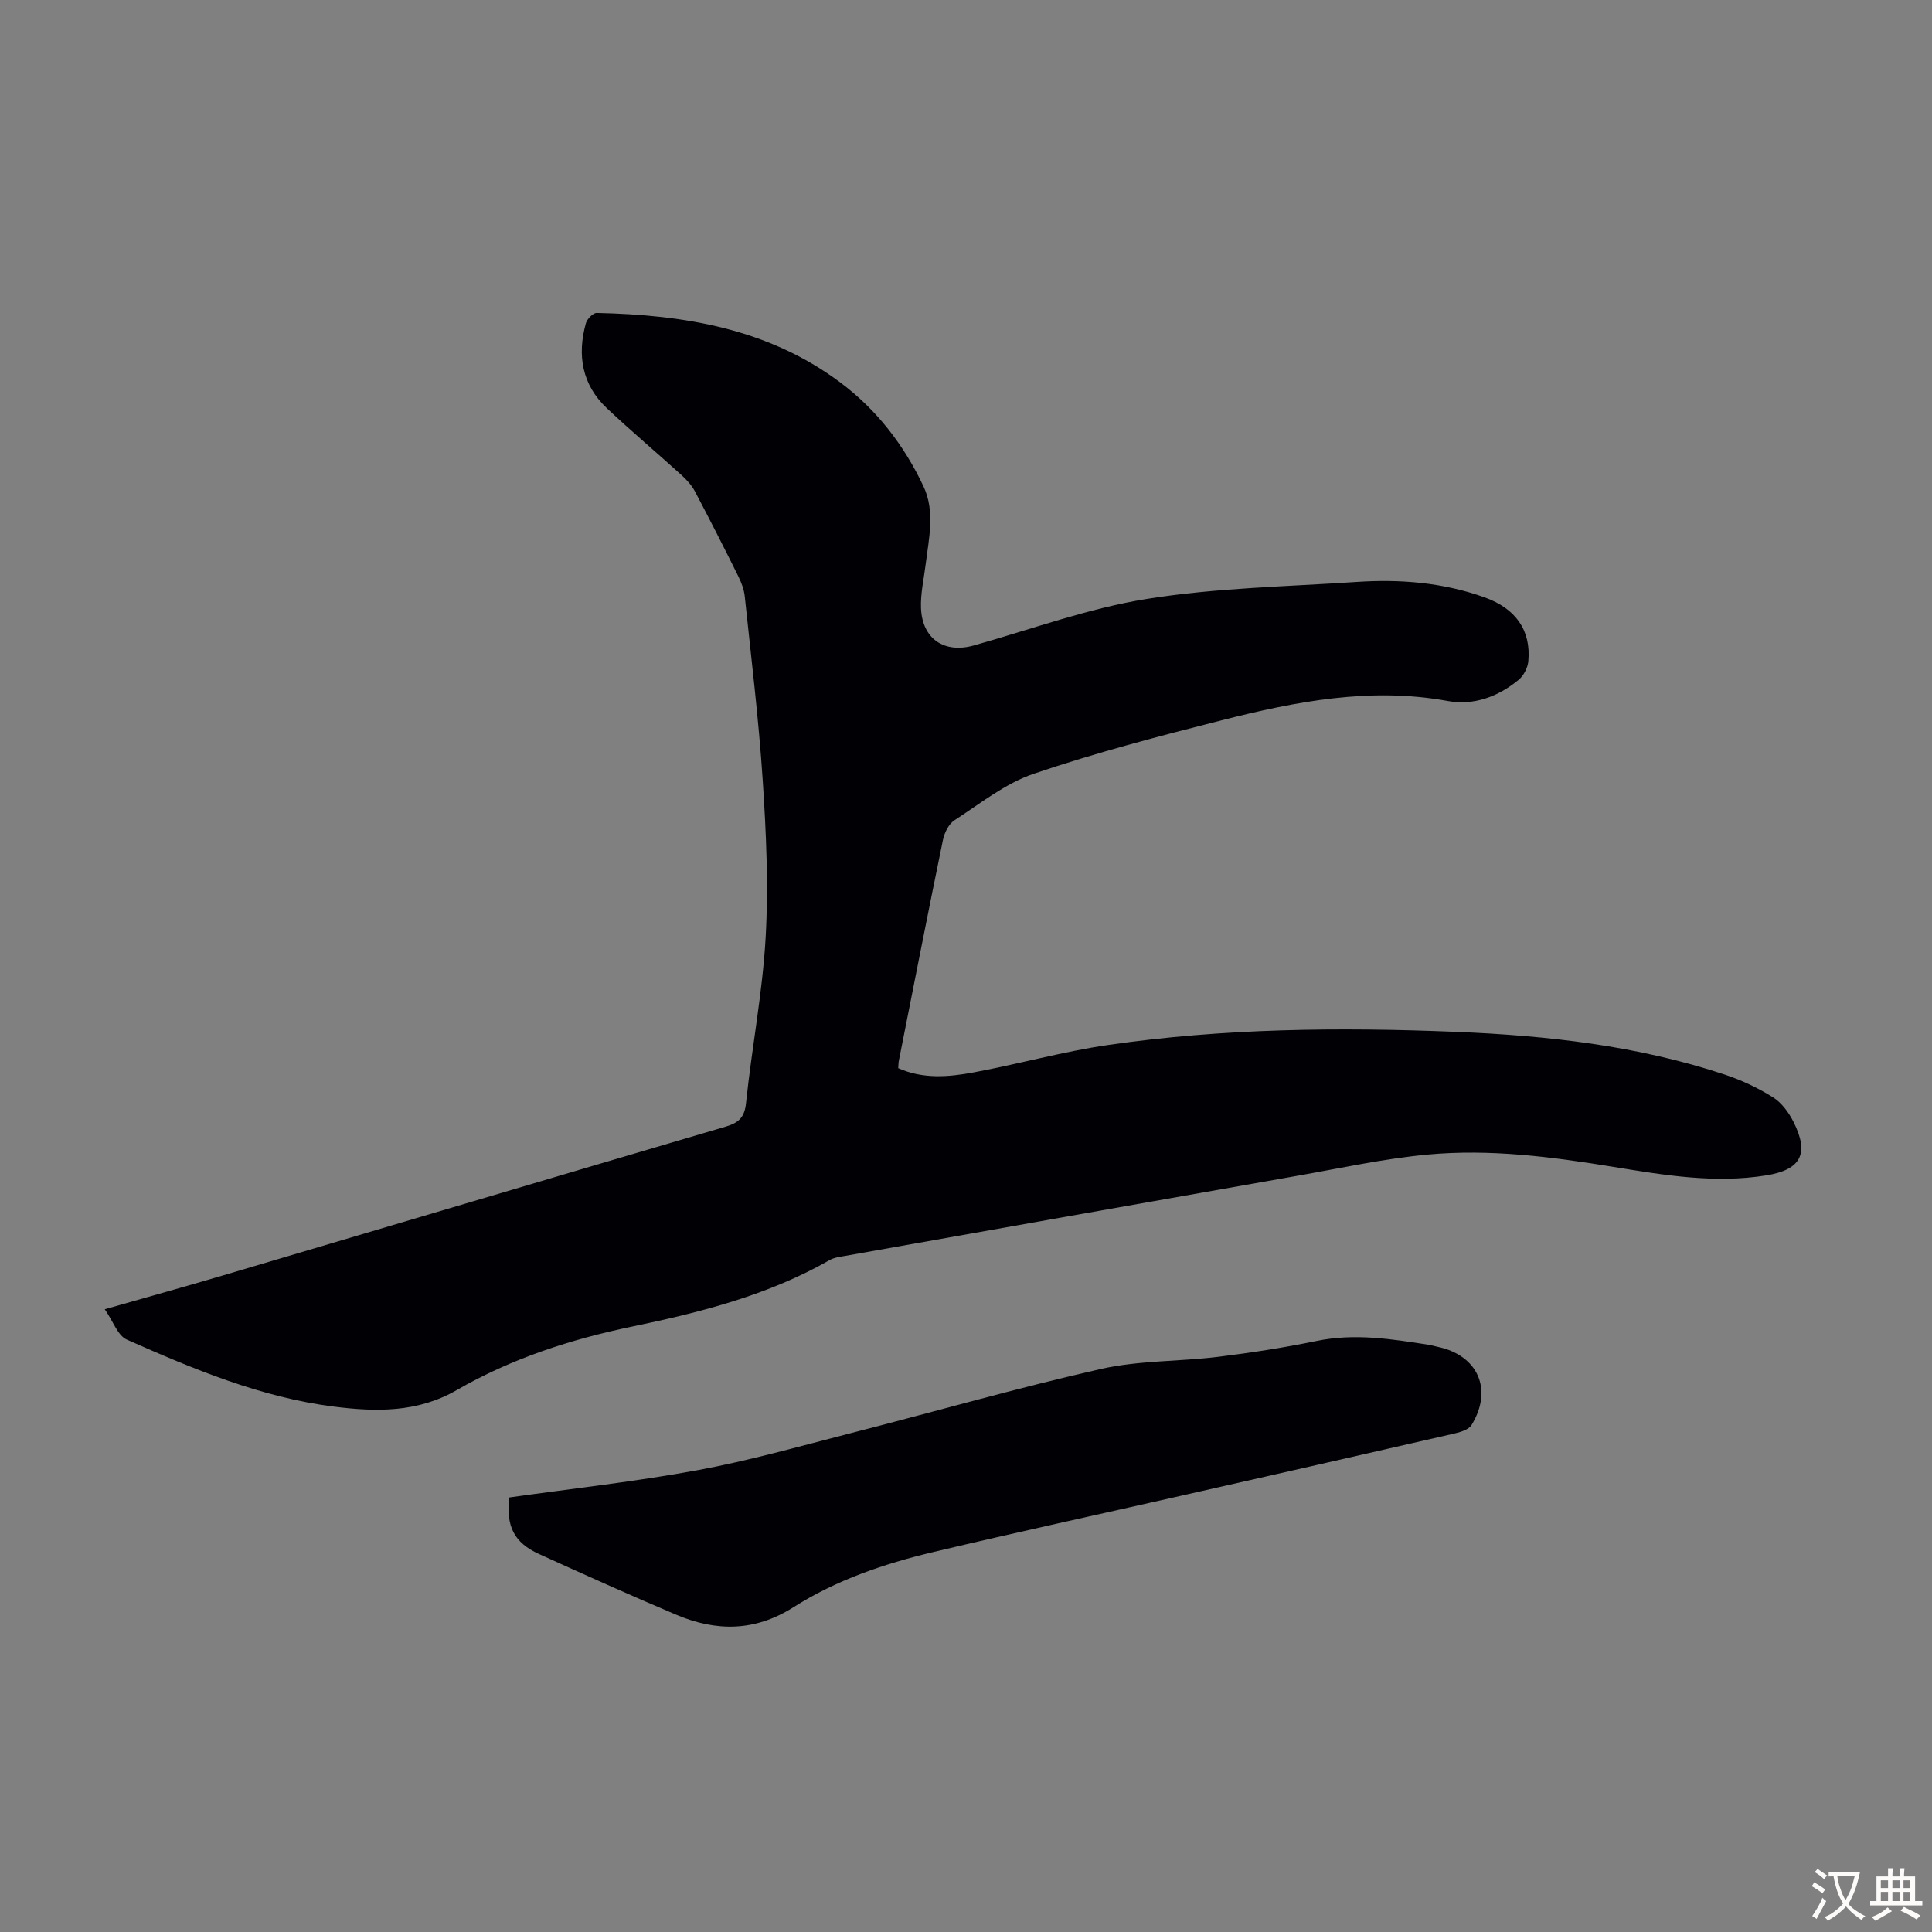
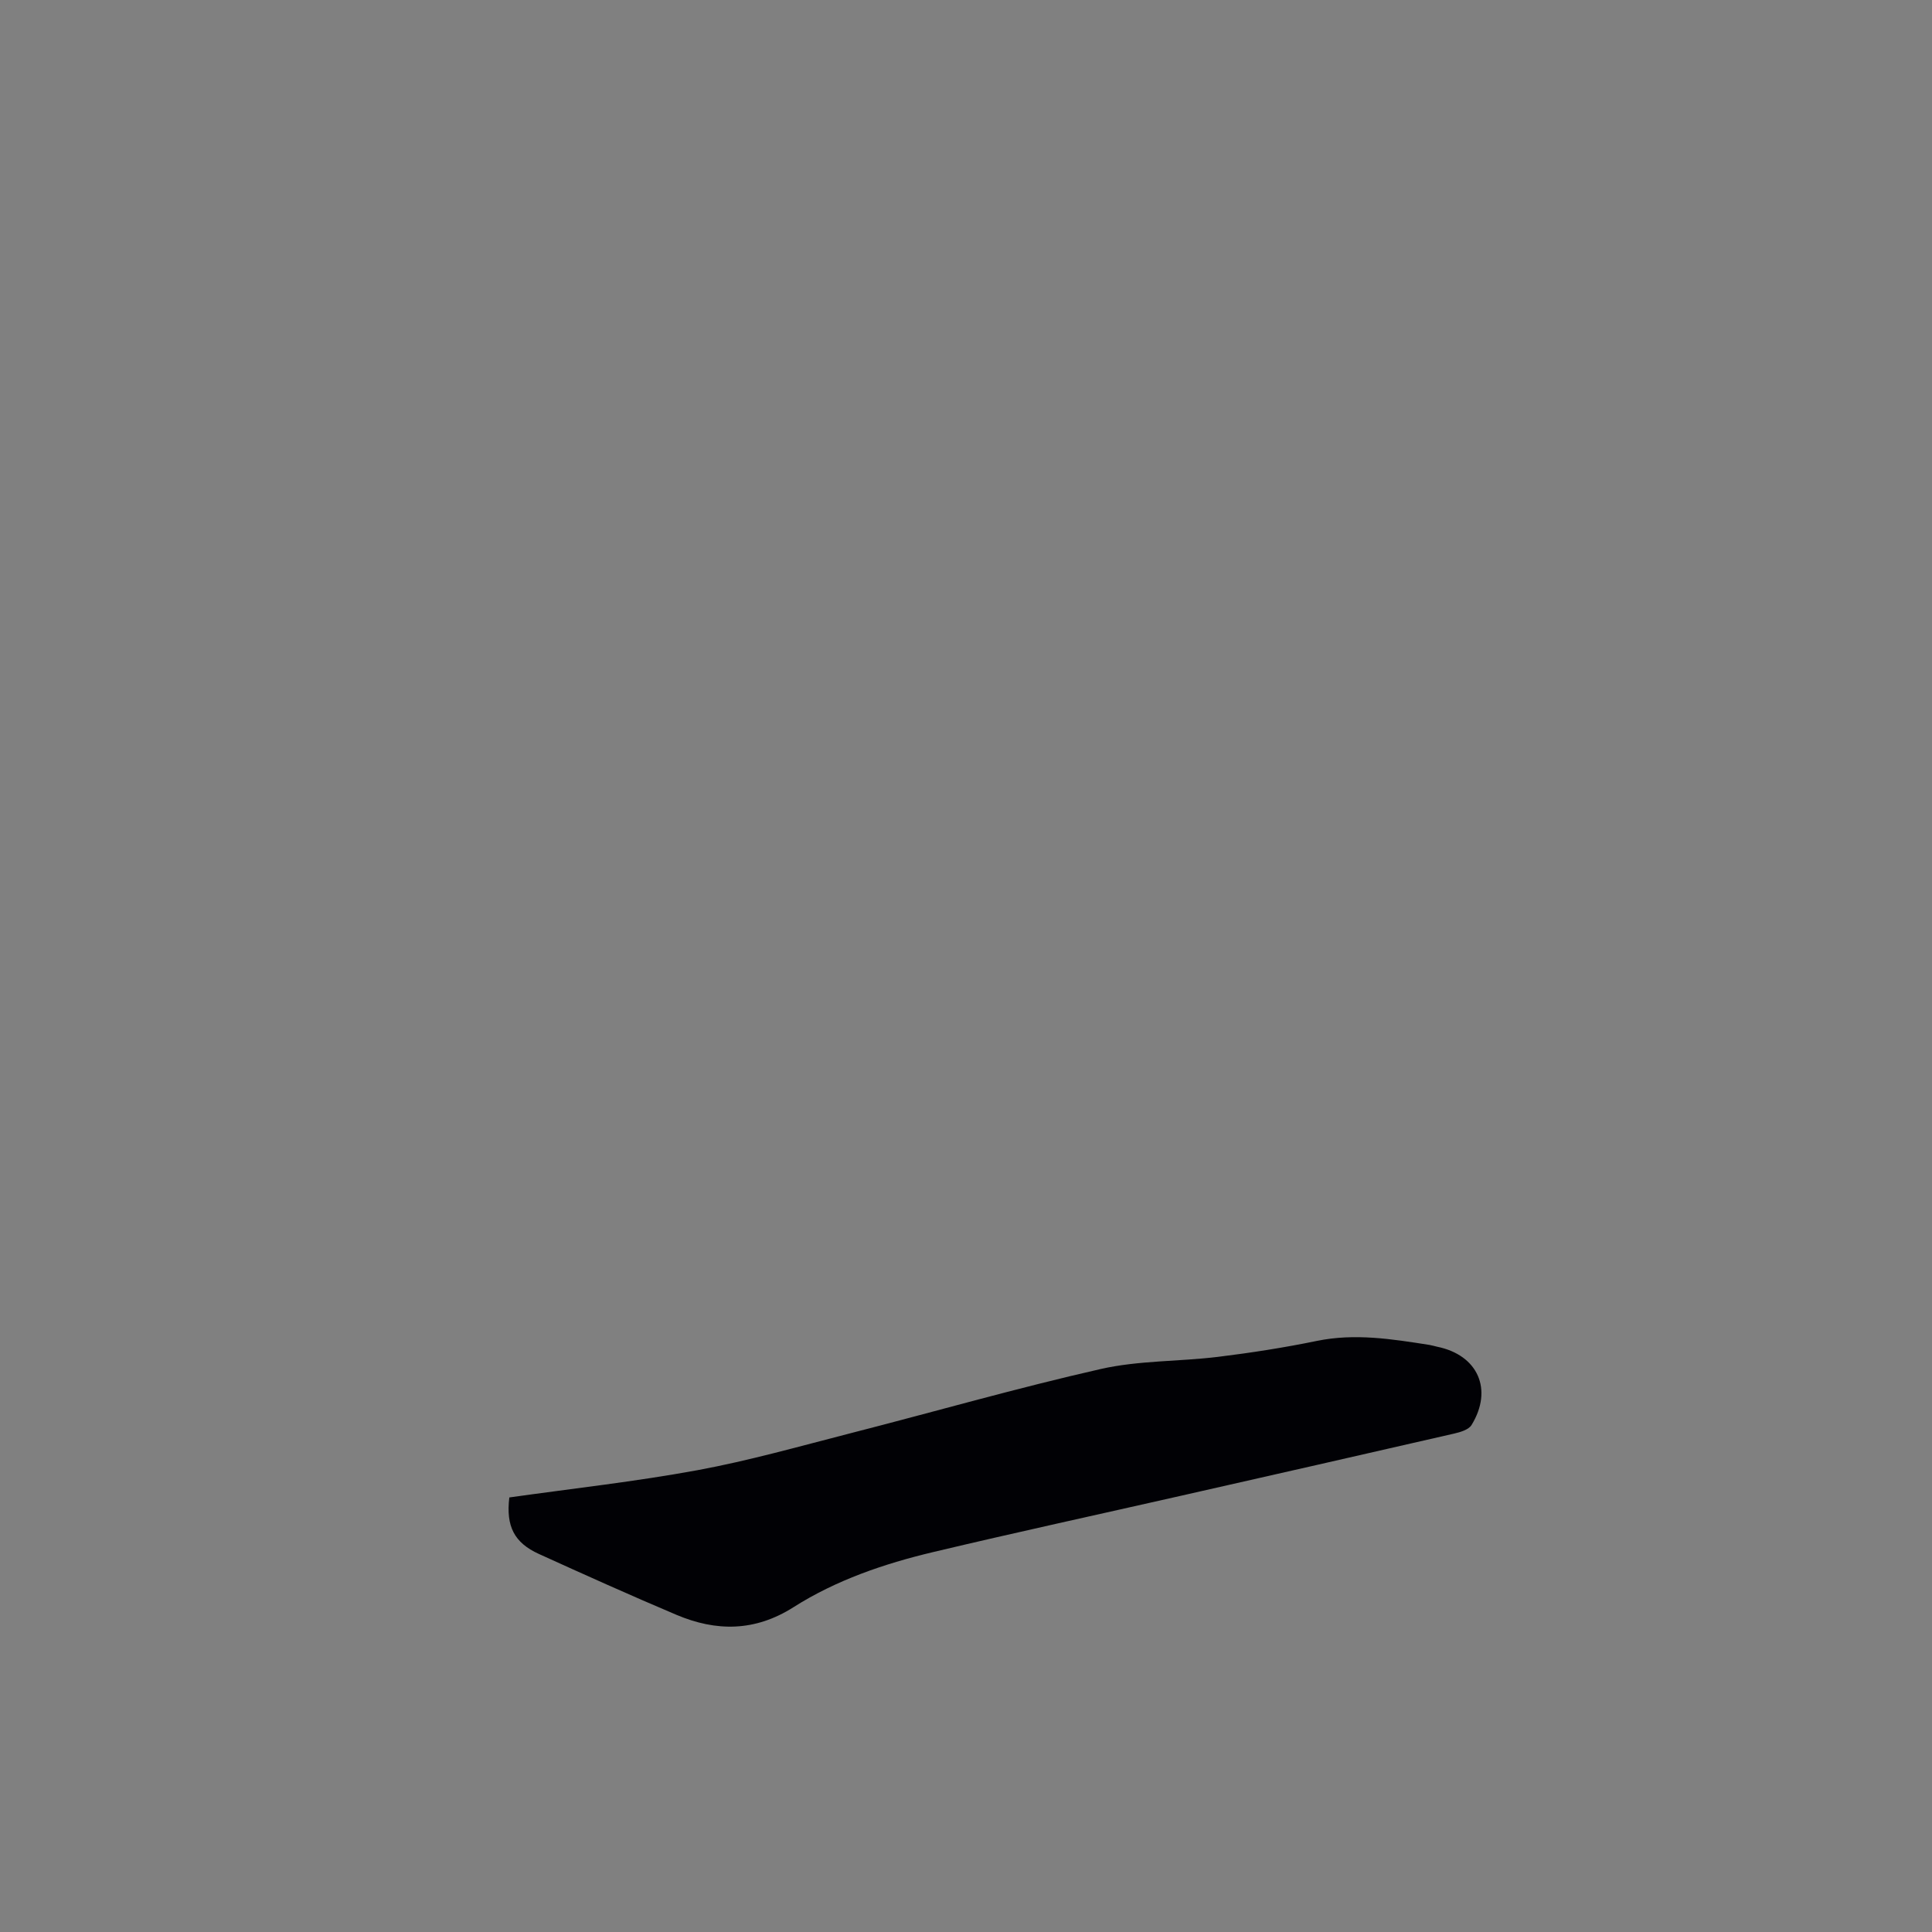
<svg xmlns="http://www.w3.org/2000/svg" enable-background="new 0 0 400 400" viewBox="0 0 400 400">
  <rect x="0" y="0" width="400" height="400" fill="#808080" stroke="none" />
-   <path d="m21.69 271.07c8.74-2.5 16.59-4.67 24.39-6.98 34.72-10.27 69.42-20.61 104.15-30.83 2.68-.79 3.92-1.87 4.23-4.91 1.19-11.46 3.42-22.84 4.06-34.31.61-10.8.1-21.71-.61-32.53-.84-12.72-2.39-25.39-3.72-38.07-.15-1.4-.69-2.82-1.32-4.1-2.93-5.91-5.92-11.79-9-17.62-.66-1.24-1.68-2.36-2.73-3.32-5.14-4.66-10.46-9.13-15.5-13.89-5.14-4.85-6.18-10.96-4.34-17.58.25-.88 1.48-2.15 2.24-2.14 18.04.39 35.46 3.21 50.4 14.37 7.59 5.66 13.25 13.04 17.26 21.54 2.44 5.18 1.11 10.77.44 16.2-.37 2.99-1.07 6-.96 8.97.25 6.42 4.83 9.47 10.92 7.77 11.94-3.35 23.73-7.71 35.9-9.65 14.29-2.29 28.92-2.54 43.41-3.51 9-.6 17.88.12 26.47 3.2 6.41 2.3 9.63 6.79 9.04 13.22-.12 1.36-.97 3-2.02 3.86-4.23 3.48-9.27 5.36-14.68 4.37-15.99-2.92-31.44.1-46.77 3.99-13.09 3.32-26.19 6.75-38.96 11.09-5.88 2-11.06 6.17-16.38 9.62-1.2.78-2.09 2.6-2.39 4.1-3.13 15.22-6.11 30.47-9.13 45.71-.08.42-.07.86-.12 1.51 5.1 2.28 10.36 1.85 15.49.9 9.34-1.72 18.54-4.33 27.92-5.69 23.88-3.47 47.92-3.71 72-2.73 18.97.77 37.7 2.85 55.8 8.88 3.45 1.15 6.84 2.75 9.92 4.69 1.78 1.12 3.25 3.13 4.22 5.06 3.33 6.62 1.55 9.93-5.65 11.09-10.69 1.72-21.19-.06-31.68-1.77-12.72-2.08-25.54-3.74-38.41-2.54-9.1.85-18.1 2.83-27.13 4.42-31.17 5.49-62.32 11.02-93.48 16.56-1.09.19-2.28.34-3.21.87-12.7 7.26-26.68 10.81-40.8 13.74-12.8 2.66-25.08 6.64-36.39 13.17-8.12 4.69-16.72 4.53-25.41 3.43-15.14-1.91-29.11-7.77-42.91-13.88-1.88-.84-2.82-3.79-4.56-6.28z" fill="#010105" />
  <path d="m105.45 310.03c13.1-1.85 26.11-3.28 38.94-5.64 10.63-1.96 21.08-4.93 31.57-7.62 17.31-4.43 34.51-9.38 51.93-13.33 7.88-1.79 16.21-1.53 24.3-2.52 6.85-.84 13.7-1.91 20.46-3.3 7.88-1.62 15.56-.38 23.29.83.55.09 1.09.26 1.63.38 8.4 1.71 11.61 8.84 7.1 16.2-.6.98-2.34 1.49-3.66 1.79-18.84 4.33-37.69 8.6-56.54 12.87-17.11 3.88-34.25 7.6-51.31 11.66-10.13 2.41-20.04 5.79-28.87 11.4-8 5.08-16 5.07-24.27 1.57-9.55-4.04-19.01-8.3-28.45-12.59-5.11-2.33-6.84-5.72-6.12-11.7z" fill="#010105" />
  <g fill="#fcfbfa">
-     <path d="m377.9 391.2c-.2.3-.4.5-.6.8-.7-.6-1.4-1-2.2-1.5.2-.3.4-.5.5-.8.6.4 1.4.8 2.3 1.5zm-1.8 6.1c-.2-.2-.5-.4-.9-.6.4-.6.8-1.2 1.2-1.9s.7-1.3.9-1.9c.3.3.5.5.8.7-.7 1.3-1.4 2.6-2 3.7zm2.2-9c-.3.3-.5.5-.6.8-.6-.6-1.3-1.1-2-1.5.3-.3.5-.5.6-.7.6.5 1.3.9 2 1.4zm.3.2v-.9h2 4.5c-.3 1.3-.6 2.5-1 3.6s-.9 2.1-1.4 3c.4.5 1 1 1.6 1.4s1.2.8 1.9 1.1c-.3.2-.5.4-.8.8-.4-.3-1-.7-1.6-1.2s-1.2-1.1-1.6-1.6c-.5.6-1.1 1.1-1.7 1.6s-1.4.9-2.1 1.4c-.1-.3-.3-.5-.7-.8.6-.2 1.2-.5 1.9-1s1.4-1.1 2-1.8c-.5-.8-.9-1.6-1.2-2.5s-.6-2-.8-3.2c-.4.1-.7.1-1 .1zm2.5 2.7c.3 1 .7 1.7 1 2.2.3-.5.6-1.1 1-2s.6-1.9.9-3h-3.2-.4c.1.9.3 1.8.7 2.8z" />
-     <path d="m396.5 388.5v1.5 3.6h1.5v.9c-.4 0-1 0-1.7 0h-7.9c-.5 0-.9 0-1.2 0v-.9h1.3v-3.5c0-.7 0-1.2 0-1.6h2.4c0-.8 0-1.4 0-1.7h1c0 .3-.1.8-.1 1.7h1.5c0-.8 0-1.4 0-1.7h1c0 .3-.1.9-.1 1.7zm-8.2 9.2c-.2-.3-.5-.5-.8-.8.8-.3 1.4-.6 1.9-.9s1-.7 1.4-1.1c.3.3.6.5.9.8-1.6 1-2.8 1.6-3.4 2zm2.6-6.8v-1.6h-1.5v1.6zm0 2.7v-1.9h-1.5v1.9zm2.4-2.7v-1.6h-1.5v1.6zm0 2.7v-1.9h-1.5v1.9zm.2 2 .7-.8c.4.2.9.5 1.6.8s1.3.7 1.8 1c-.3.3-.5.5-.8.8-.4-.3-1.5-1-3.3-1.8zm2-4.7v-1.6h-1.4v1.6zm0 2.7v-1.9h-1.4v1.9z" />
-   </g>
+     </g>
</svg>